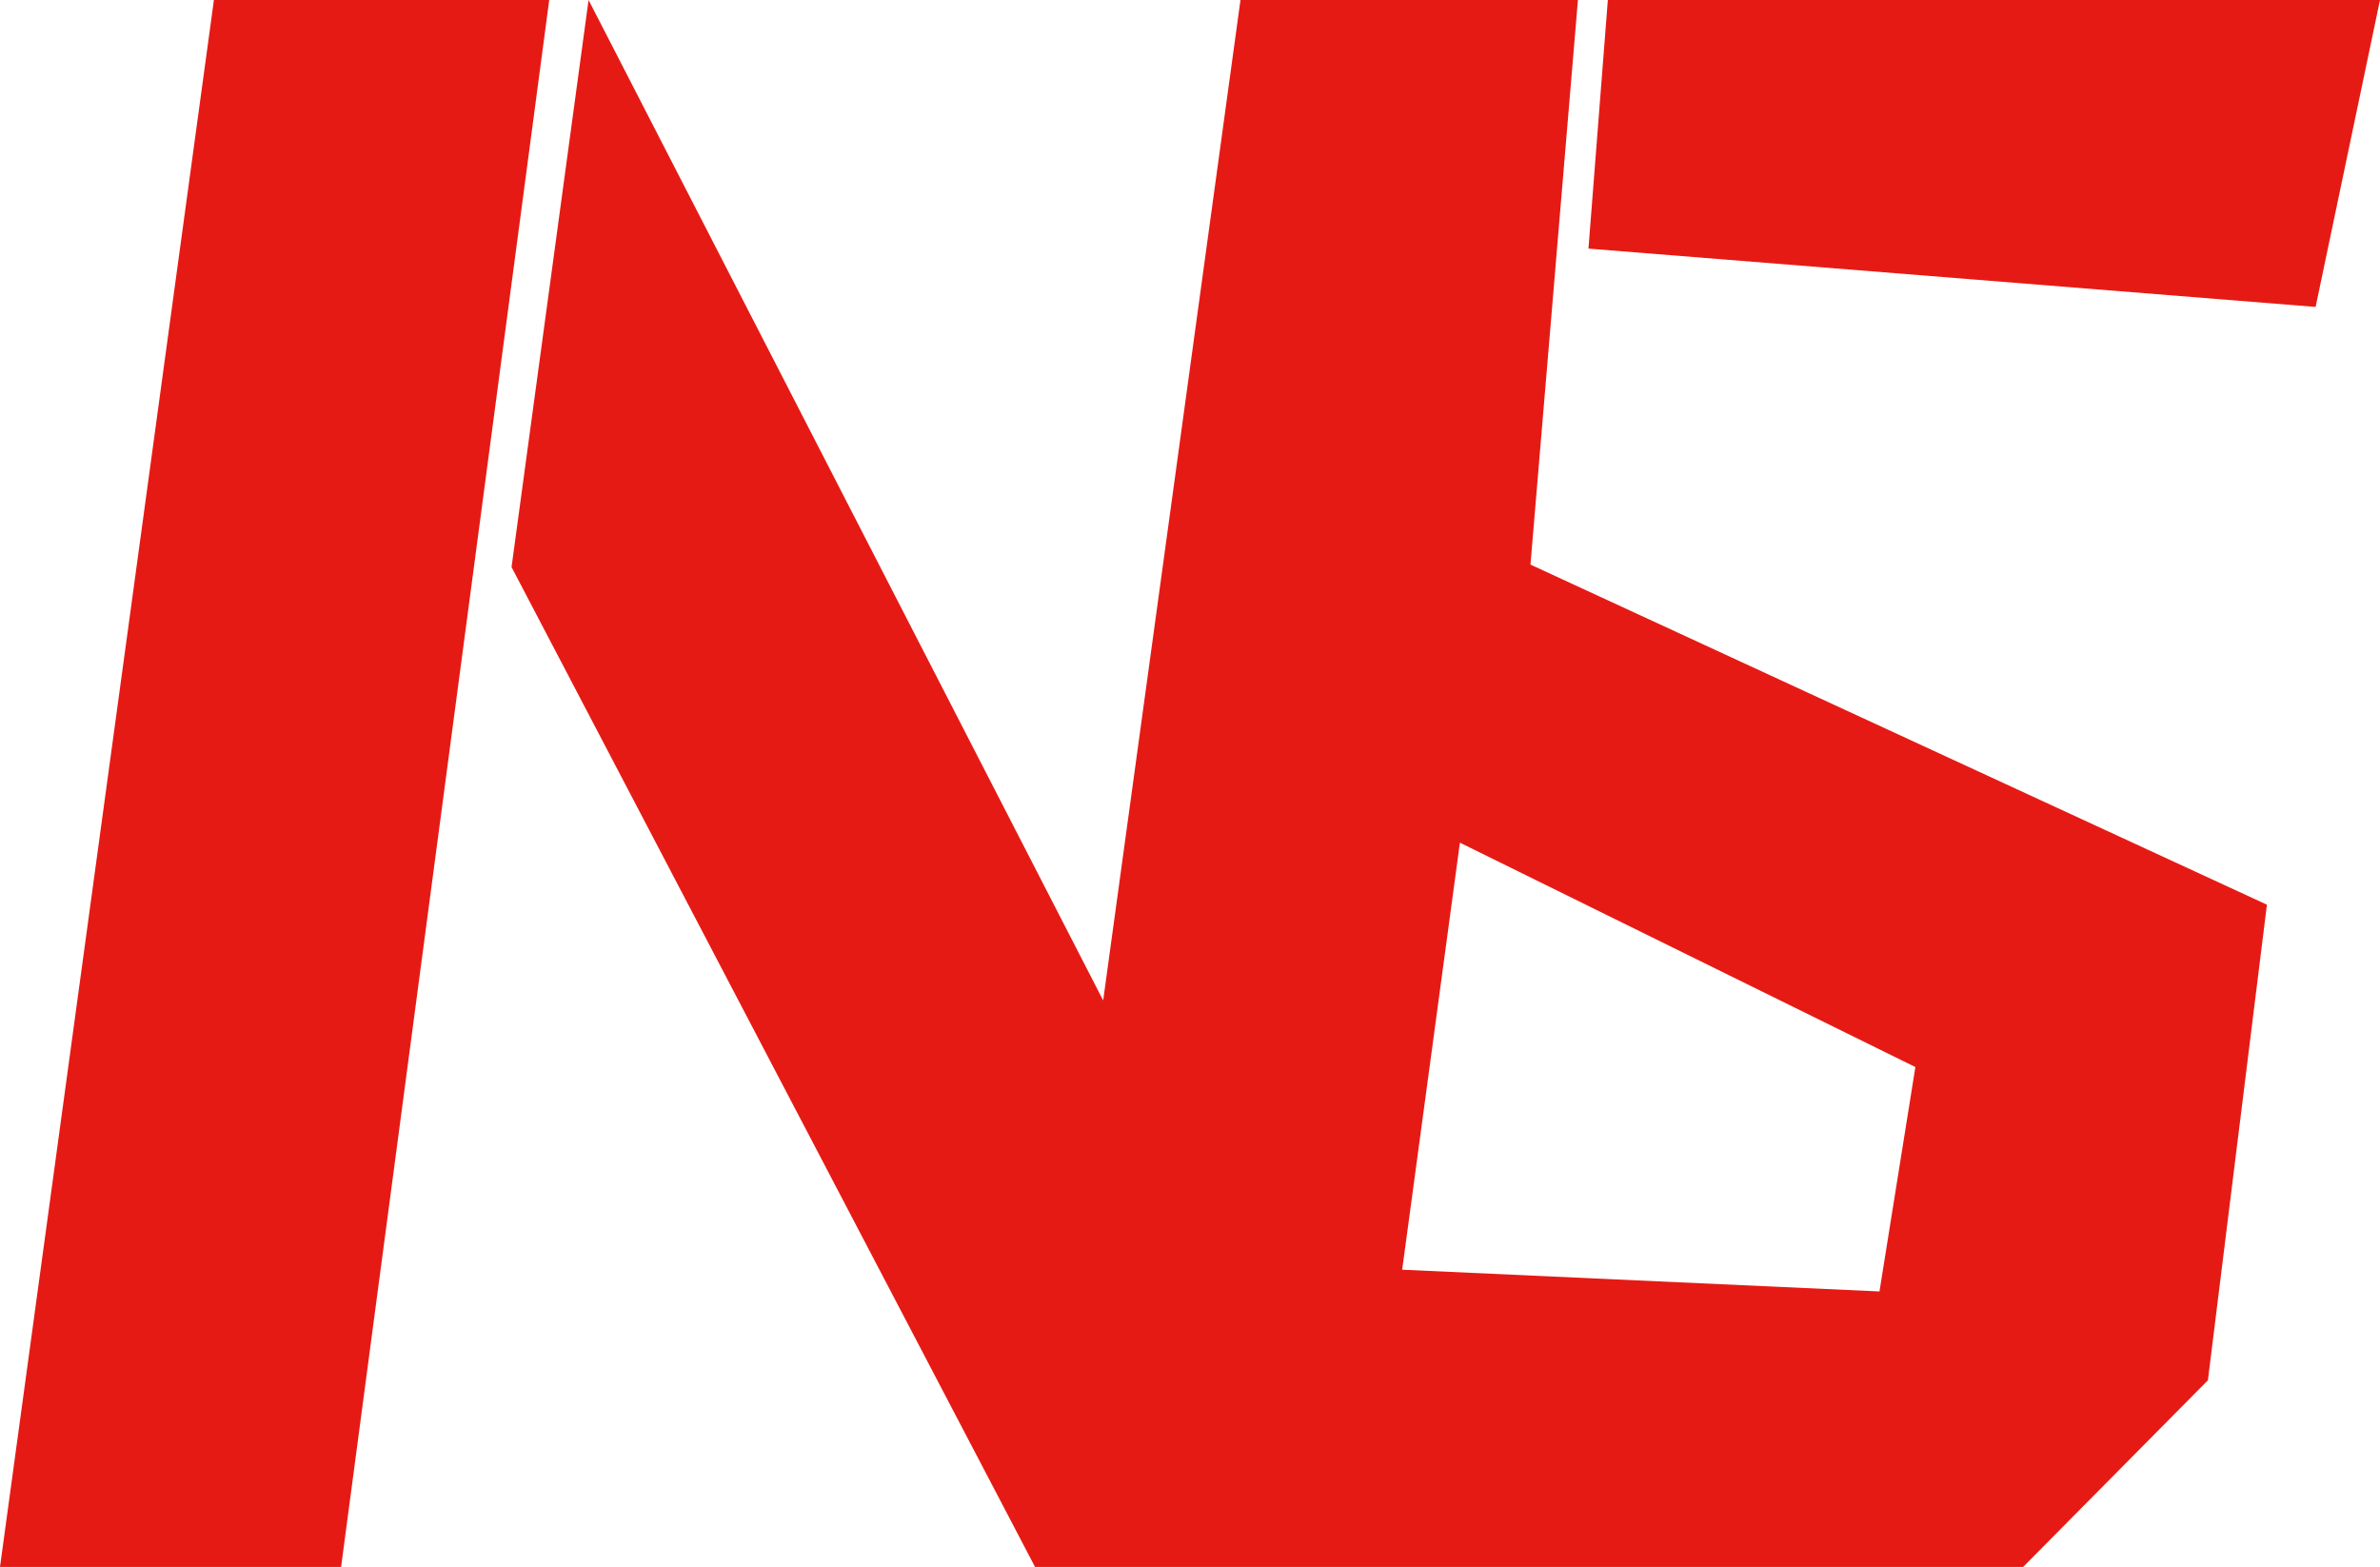
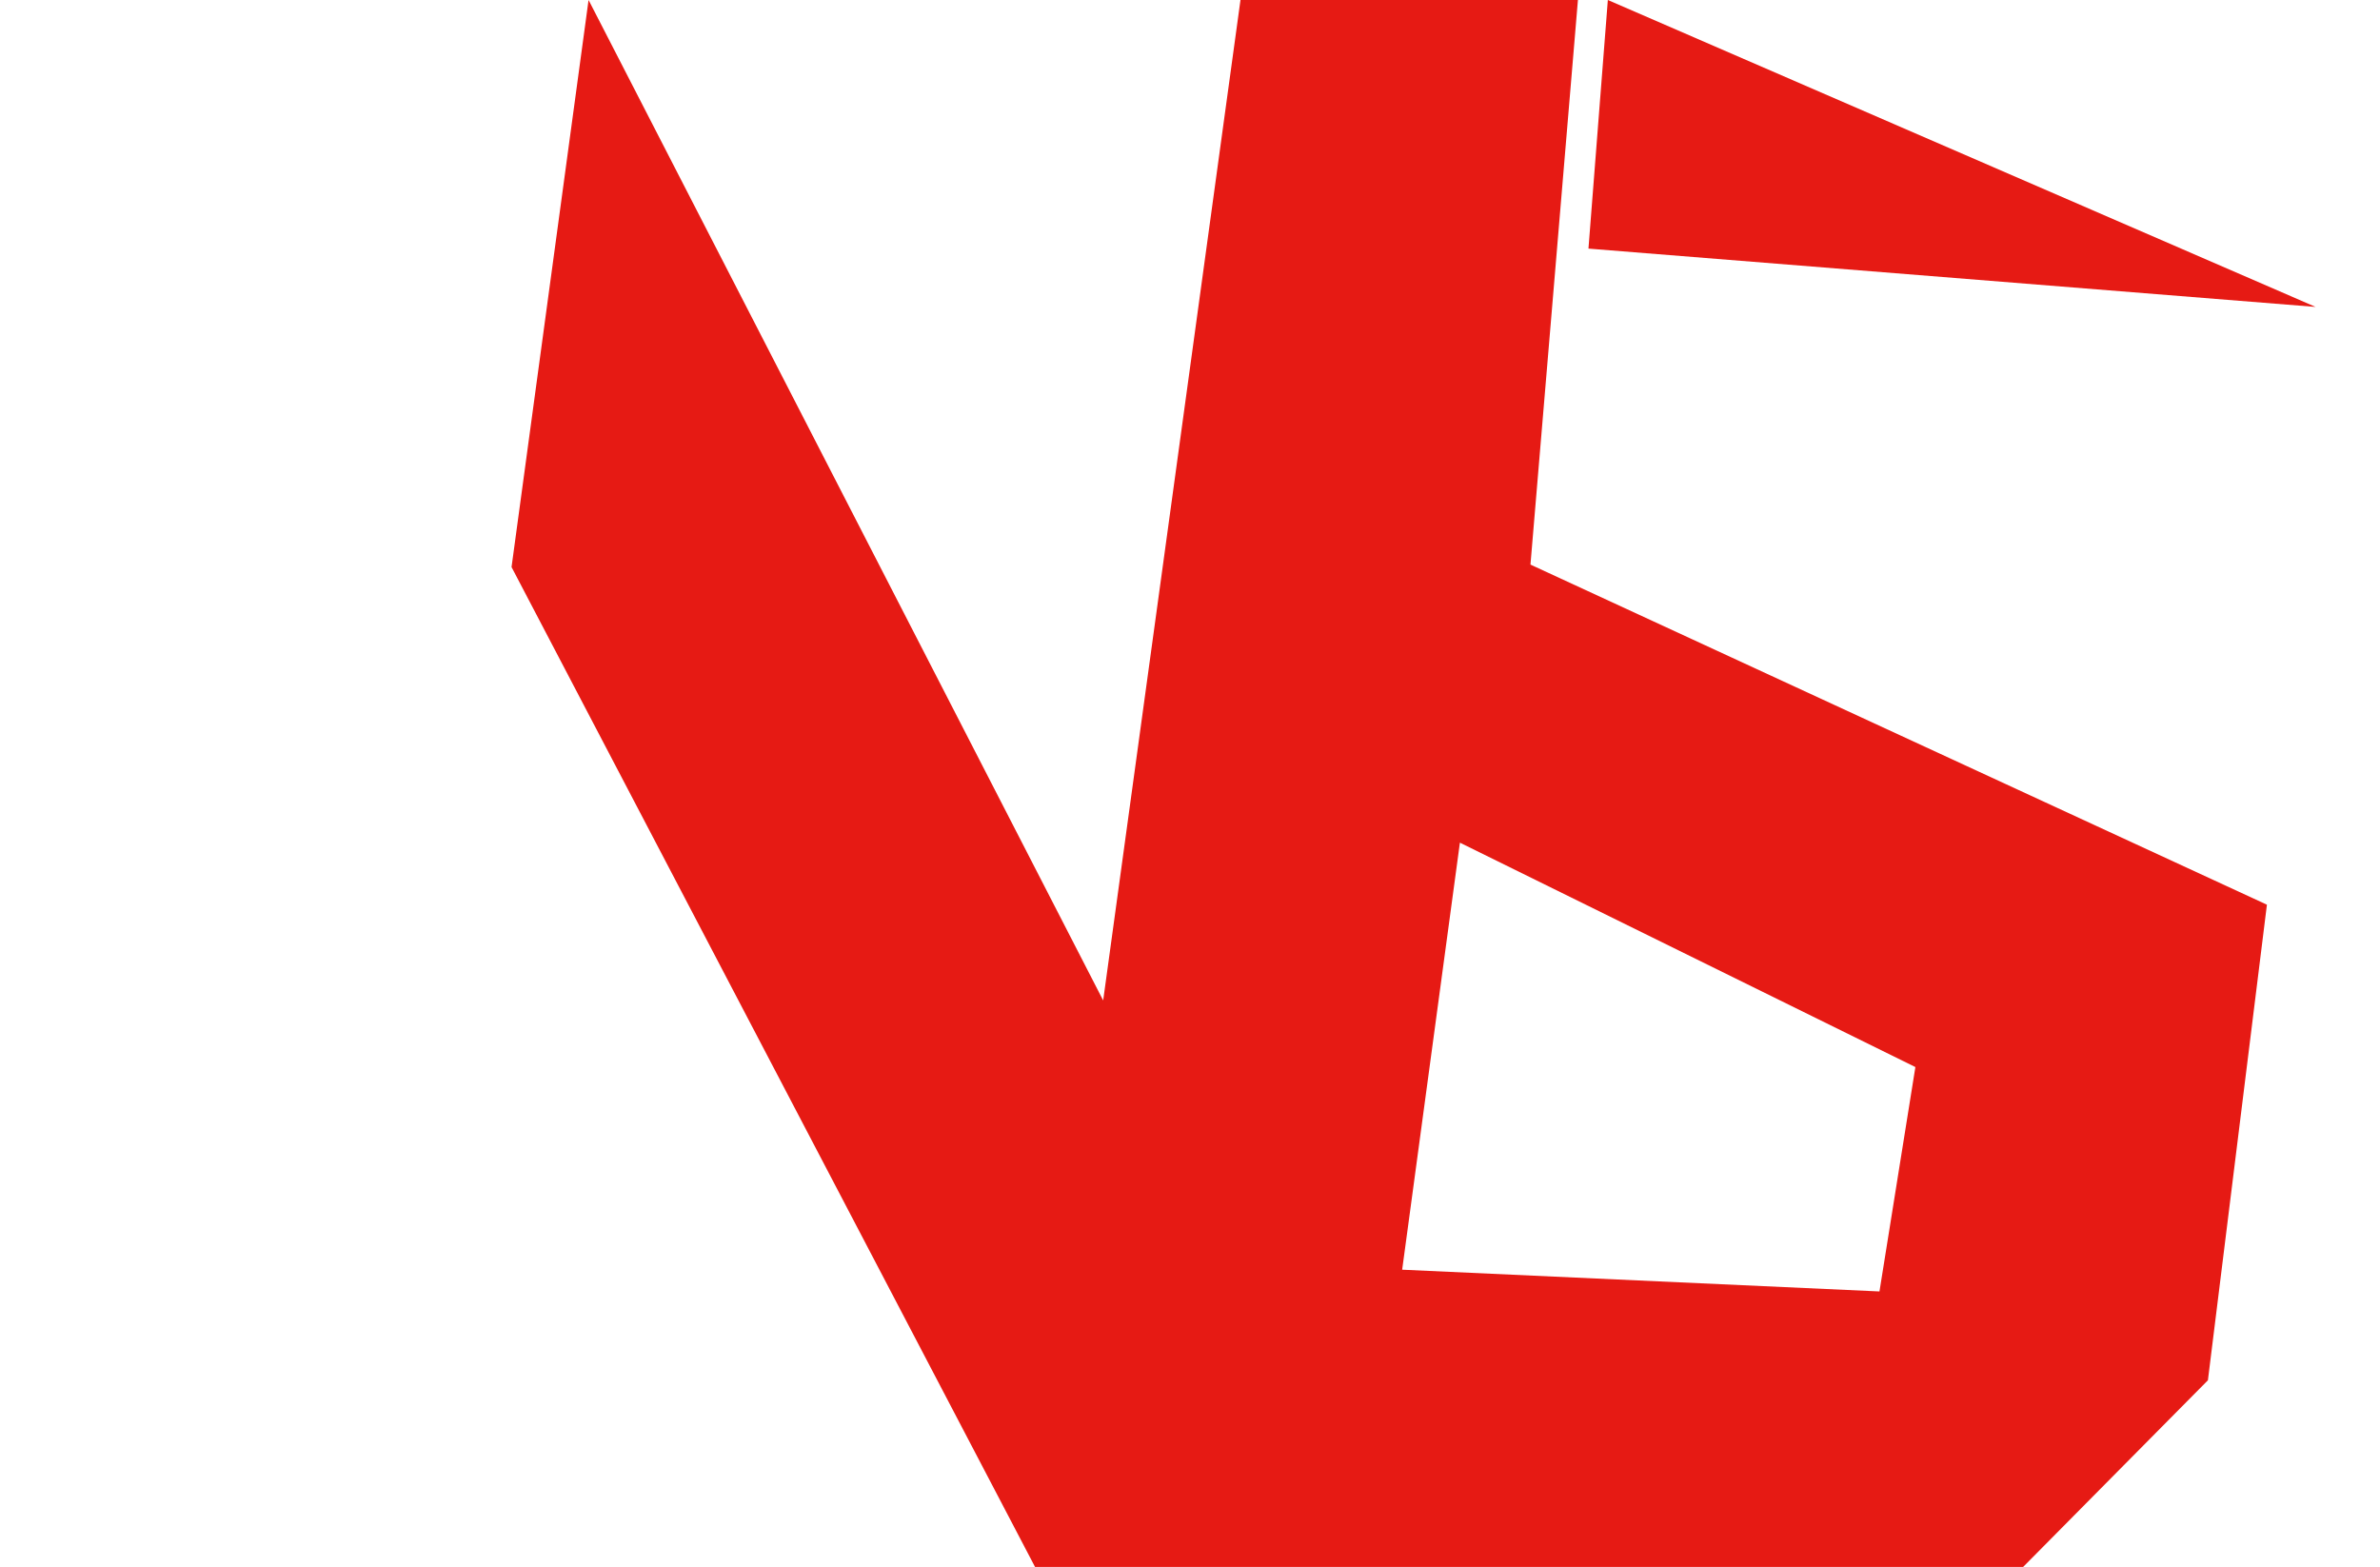
<svg xmlns="http://www.w3.org/2000/svg" width="442" height="291" viewBox="0 0 442 291" fill="none">
-   <path d="M39.726 0H102L63.347 291H0L39.726 0Z" fill="#E61A14" />
-   <path d="M298.599 0H442L430.041 57L295 46.17L298.599 0Z" fill="#E61A14" />
+   <path d="M298.599 0L430.041 57L295 46.17L298.599 0Z" fill="#E61A14" />
  <path d="M284.23 104.843L293.045 0H230.376L204.875 185.794L109.305 0L95 105.313L192.221 291H375.725L410.04 256.337L421 168.014L284.209 104.843H284.23ZM349.044 239.839L260.402 235.8L271.126 156.495L355.714 198.167L349.044 239.839Z" fill="#E61A14" />
</svg>